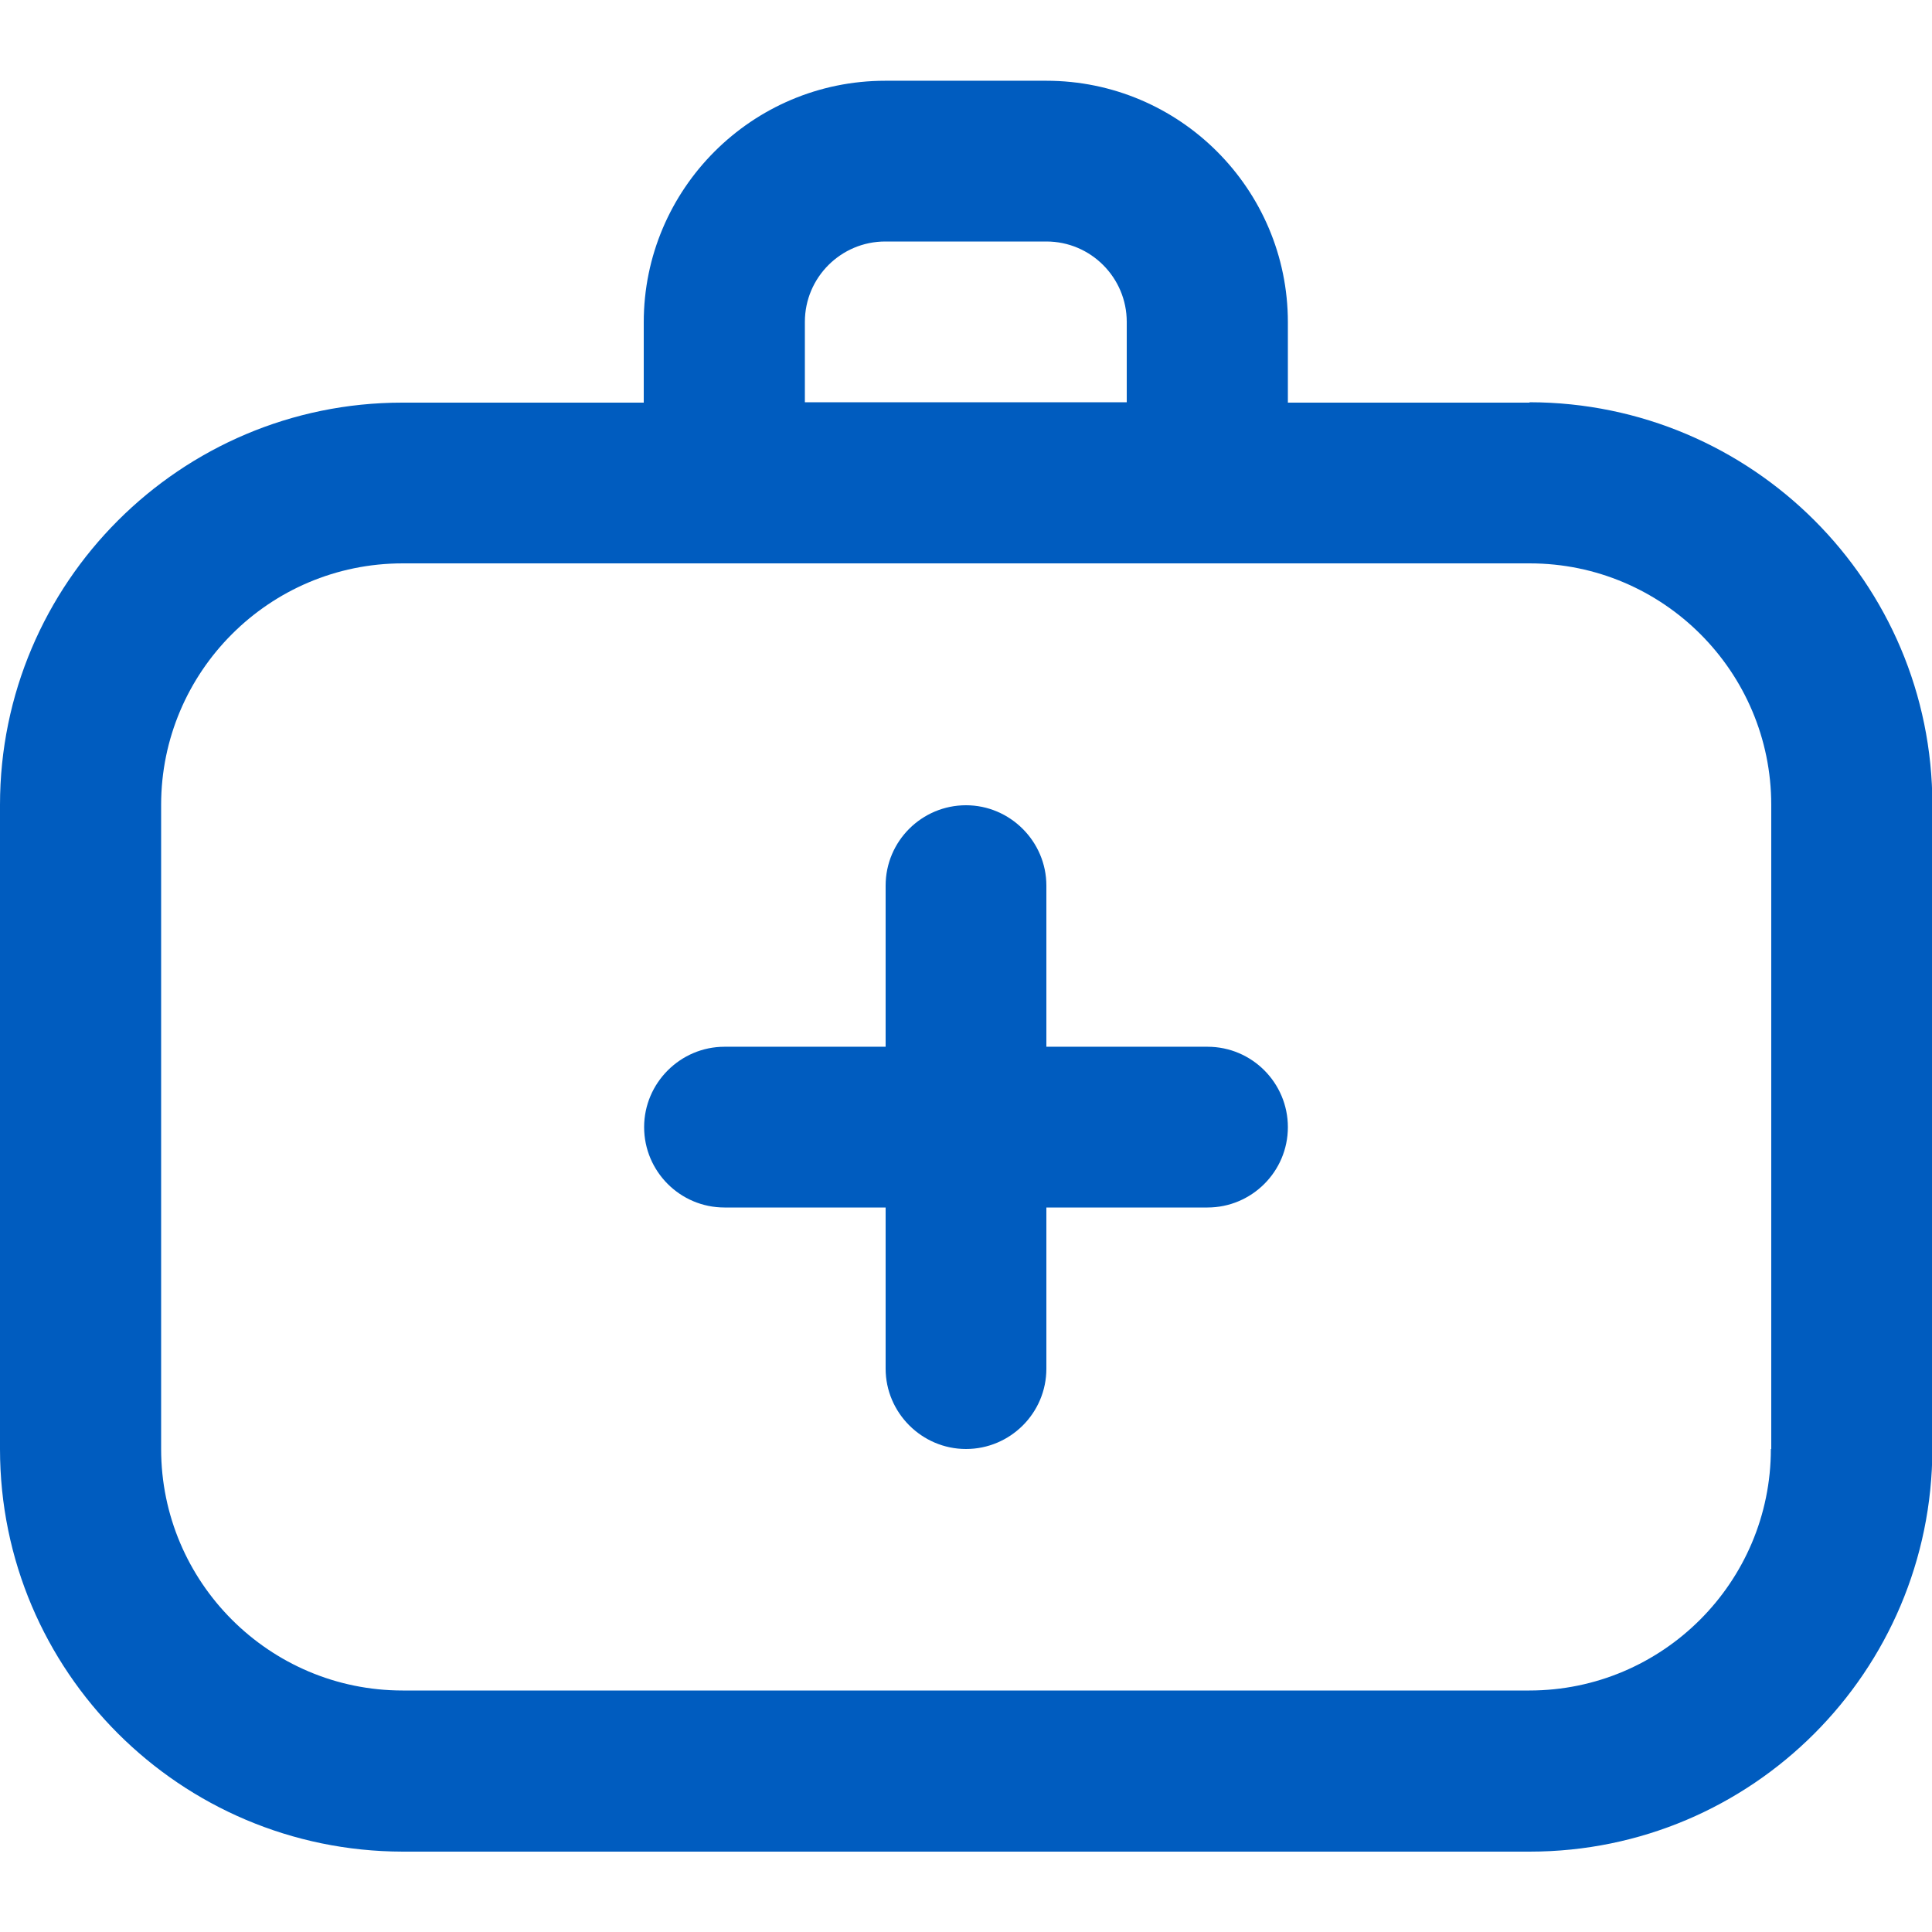
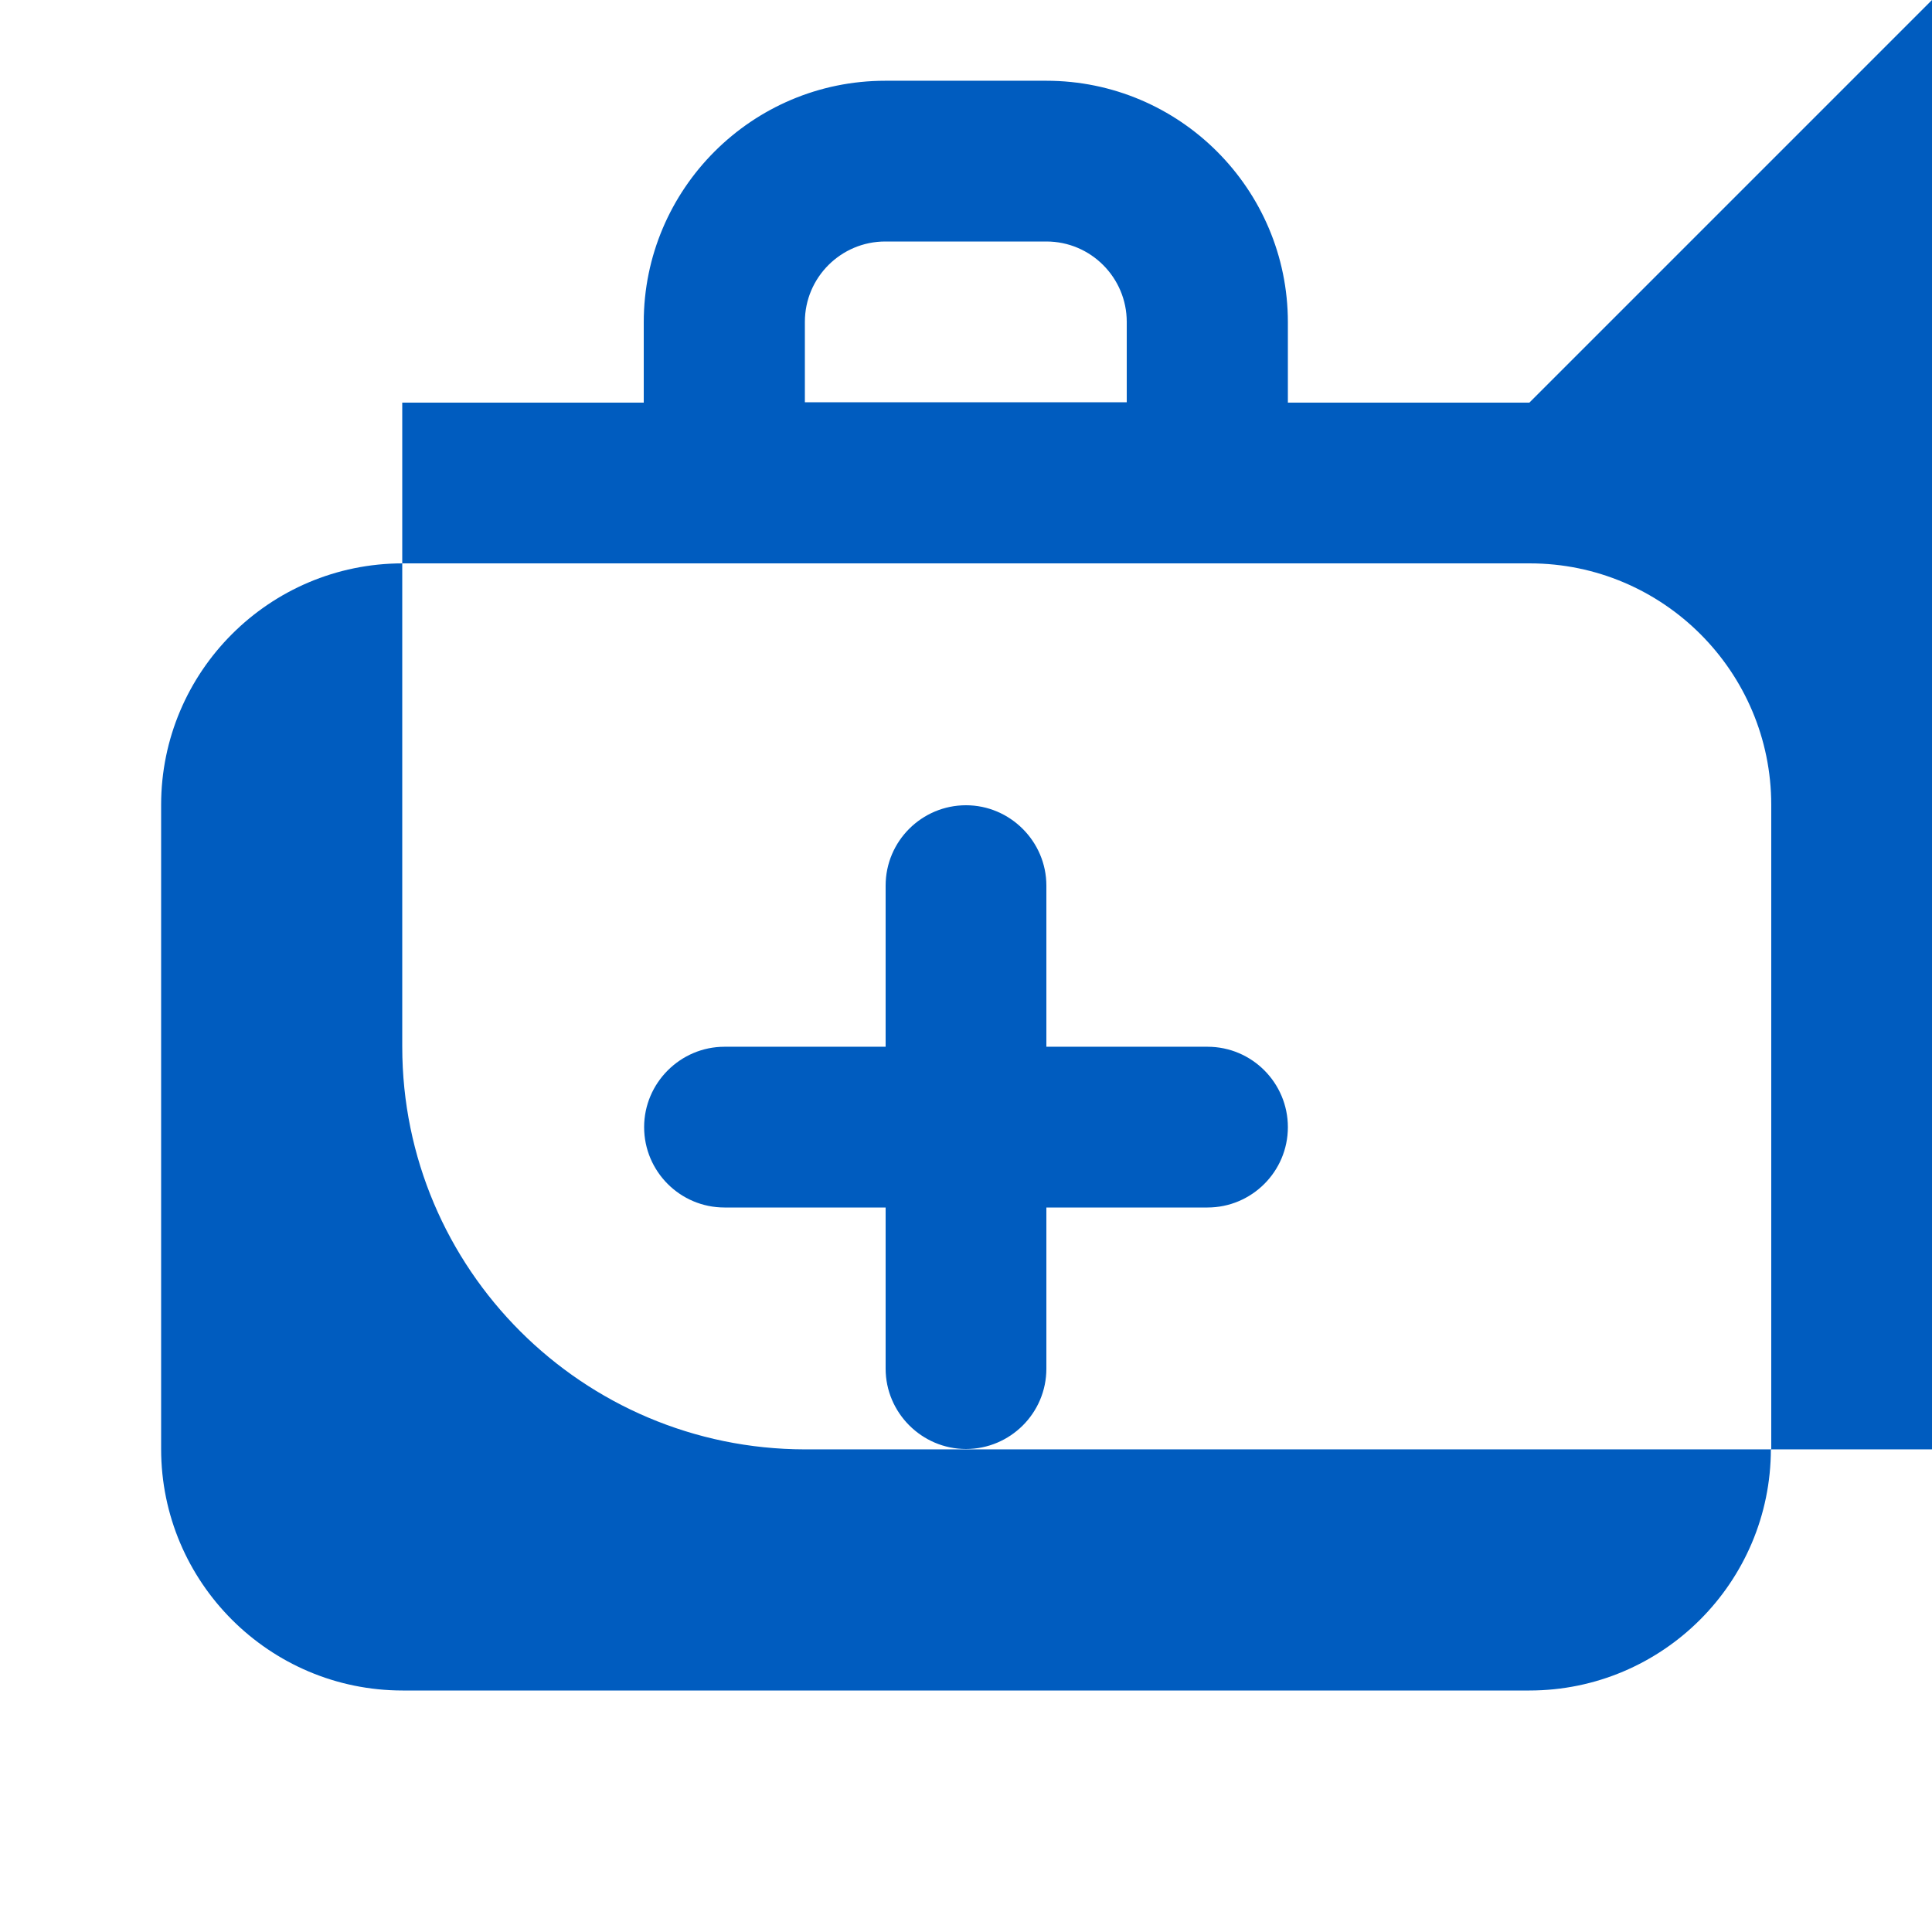
<svg xmlns="http://www.w3.org/2000/svg" id="Layer_1" version="1.1" viewBox="0 0 512 512">
  <defs>
    <style>
      .st0 {
        fill: #005cbf;
      }
    </style>
  </defs>
-   <path class="st0" d="M405.3,106.7h-64v-21.3c0-35.3-28.7-64-64-64h-42.7c-35.3,0-64,28.7-64,64v21.3h-64C47.8,106.7,0,154.5,0,213.3v170.7c0,58.9,47.8,106.6,106.7,106.7h298.7c58.9,0,106.6-47.8,106.7-106.7v-170.7c0-58.9-47.8-106.6-106.7-106.7ZM213.3,85.3c0-11.8,9.6-21.3,21.3-21.3h42.7c11.8,0,21.3,9.6,21.3,21.3v21.3h-85.3v-21.3ZM469.3,384c0,35.3-28.7,64-64,64H106.7c-35.3,0-64-28.7-64-64v-170.7c0-35.3,28.7-64,64-64h298.7c35.3,0,64,28.7,64,64v170.7ZM341.3,298.7c0,11.8-9.6,21.3-21.3,21.3h-42.7v42.7c0,11.8-9.6,21.3-21.3,21.3s-21.3-9.6-21.3-21.3v-42.7h-42.7c-11.8,0-21.3-9.6-21.3-21.3s9.6-21.3,21.3-21.3h42.7v-42.7c0-11.8,9.6-21.3,21.3-21.3s21.3,9.6,21.3,21.3v42.7h42.7c11.8,0,21.3,9.6,21.3,21.3Z" />
+   <path class="st0" d="M405.3,106.7h-64v-21.3c0-35.3-28.7-64-64-64h-42.7c-35.3,0-64,28.7-64,64v21.3h-64v170.7c0,58.9,47.8,106.6,106.7,106.7h298.7c58.9,0,106.6-47.8,106.7-106.7v-170.7c0-58.9-47.8-106.6-106.7-106.7ZM213.3,85.3c0-11.8,9.6-21.3,21.3-21.3h42.7c11.8,0,21.3,9.6,21.3,21.3v21.3h-85.3v-21.3ZM469.3,384c0,35.3-28.7,64-64,64H106.7c-35.3,0-64-28.7-64-64v-170.7c0-35.3,28.7-64,64-64h298.7c35.3,0,64,28.7,64,64v170.7ZM341.3,298.7c0,11.8-9.6,21.3-21.3,21.3h-42.7v42.7c0,11.8-9.6,21.3-21.3,21.3s-21.3-9.6-21.3-21.3v-42.7h-42.7c-11.8,0-21.3-9.6-21.3-21.3s9.6-21.3,21.3-21.3h42.7v-42.7c0-11.8,9.6-21.3,21.3-21.3s21.3,9.6,21.3,21.3v42.7h42.7c11.8,0,21.3,9.6,21.3,21.3Z" />
</svg>